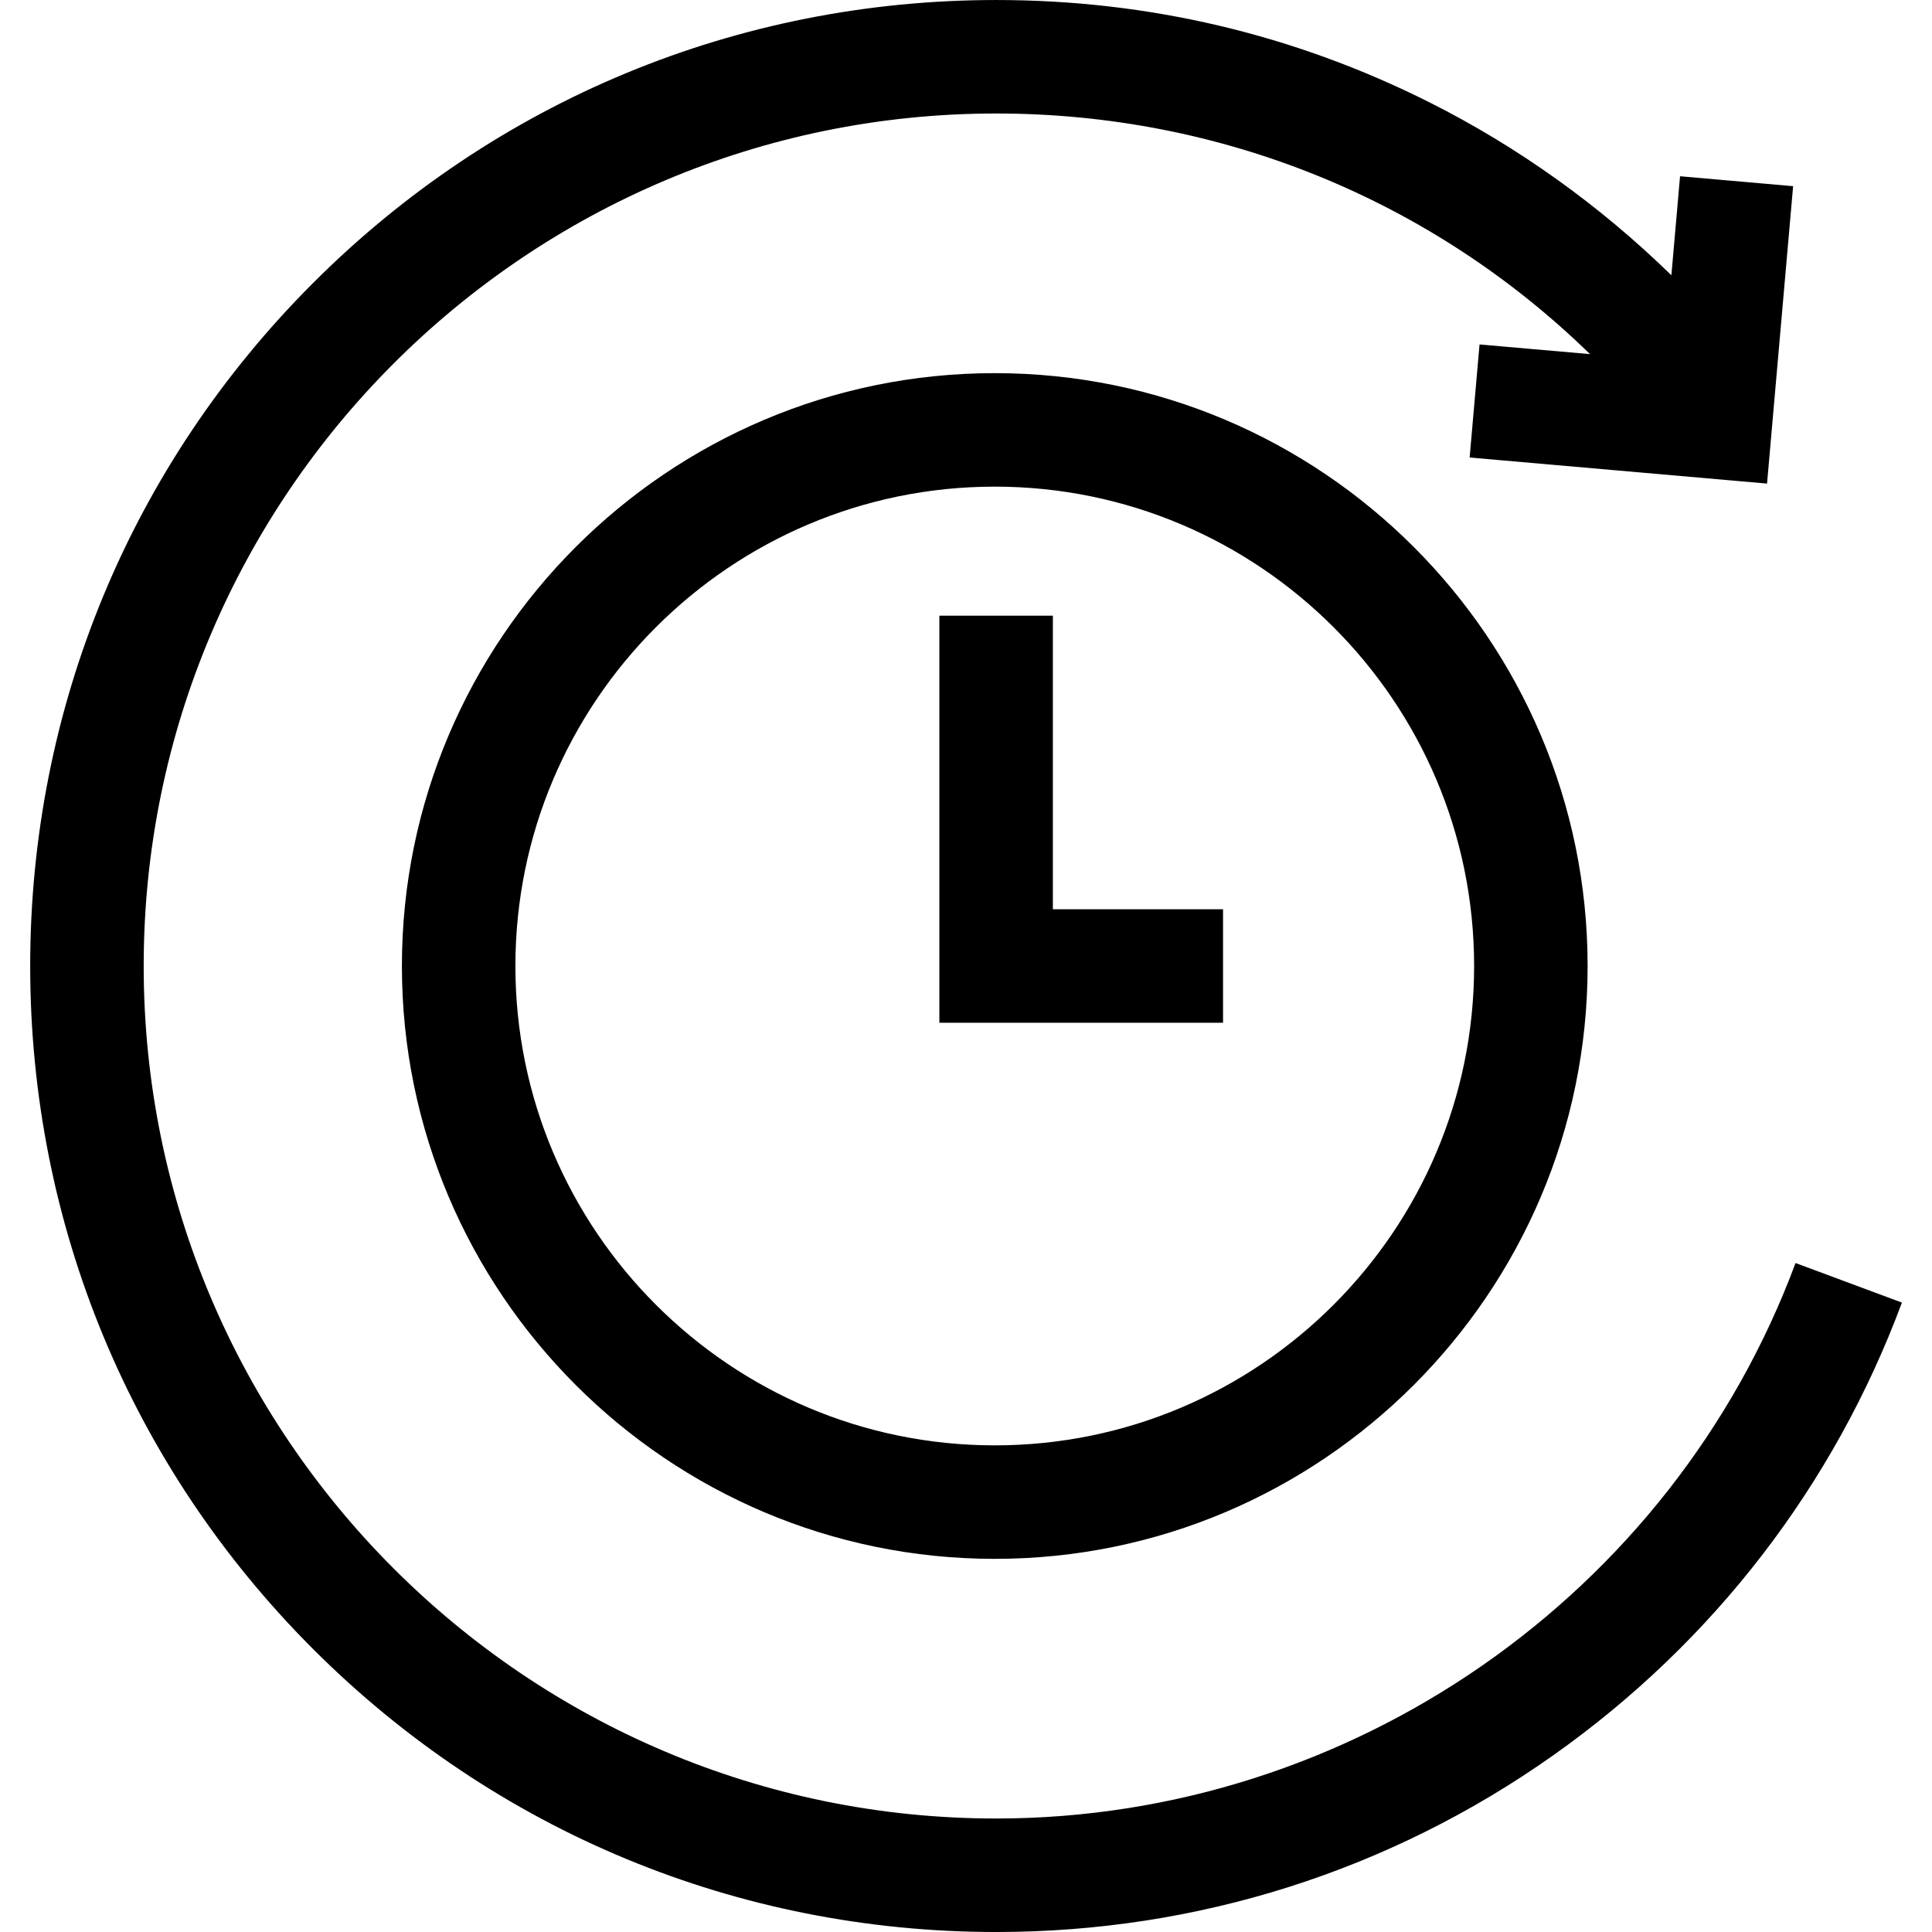
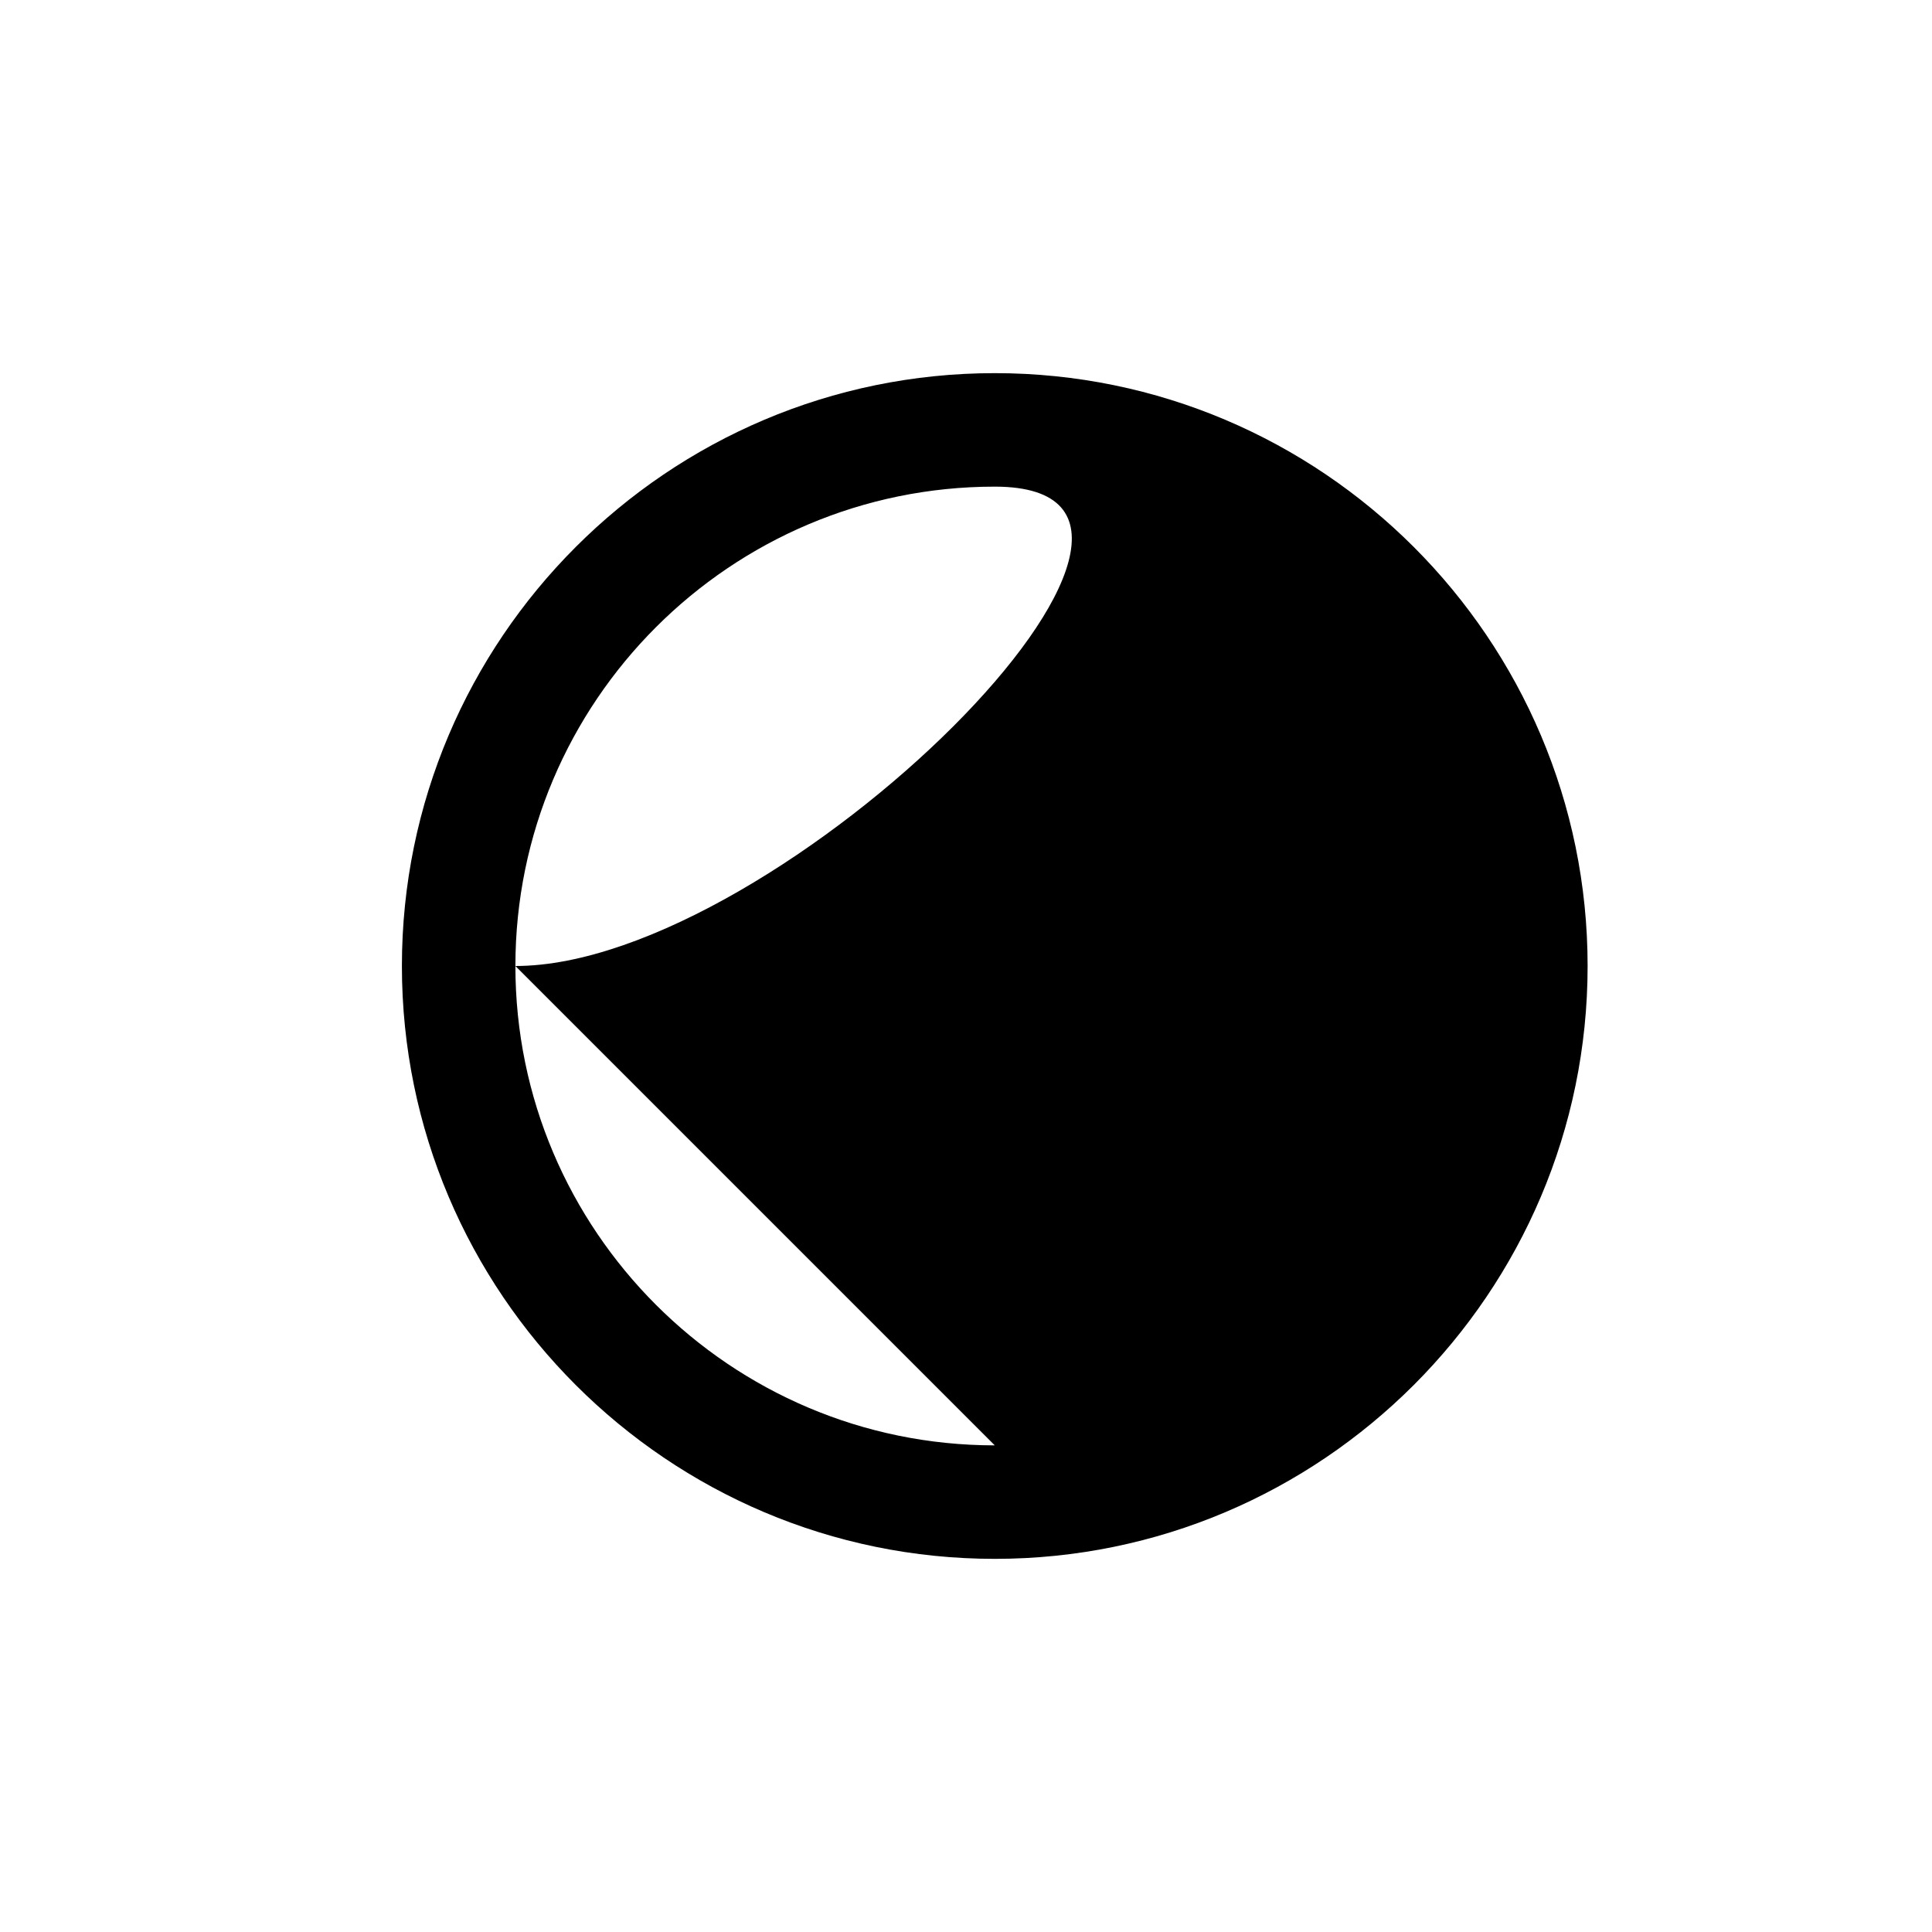
<svg xmlns="http://www.w3.org/2000/svg" height="512pt" viewBox="-8 0 512 512" width="512pt">
-   <path d="m467.836 334.715c-32.734 88.051-117.863 147.207-211.836 147.207-124.574 0-225.922-101.348-225.922-225.922s101.348-225.922 225.922-225.922c59.648 0 115.473 22.914 157.375 63.77l-29.281-2.57-2.625 29.965 78.816 6.91 6.91-78.816-29.965-2.629-2.297 26.238c-18.902-18.457-40.641-34.035-64.141-45.84-35.805-17.984-74.426-27.105-114.793-27.105-68.379 0-132.668 26.629-181.02 74.98-48.352 48.352-74.98 112.641-74.98 181.02s26.629 132.668 74.98 181.02c48.352 48.352 112.641 74.98 181.02 74.98 53.281 0 104.355-16.211 147.703-46.883 42.383-29.988 74.309-71.457 92.324-119.922zm0 0" />
-   <path d="m271.02 163.164h-30.078v107.875h75.176v-30.078h-45.098zm0 0" />
-   <path d="m255.621 98.887c-86.633 0-157.113 70.48-157.113 157.113s70.48 157.113 157.113 157.113c86.633 0 157.113-70.48 157.113-157.113s-70.48-157.113-157.113-157.113zm0 284.148c-70.047 0-127.035-56.984-127.035-127.035s56.988-127.035 127.035-127.035c70.051 0 127.035 56.984 127.035 127.035s-56.984 127.035-127.035 127.035zm0 0" />
+   <path d="m255.621 98.887c-86.633 0-157.113 70.48-157.113 157.113s70.48 157.113 157.113 157.113c86.633 0 157.113-70.48 157.113-157.113s-70.48-157.113-157.113-157.113zm0 284.148c-70.047 0-127.035-56.984-127.035-127.035s56.988-127.035 127.035-127.035s-56.984 127.035-127.035 127.035zm0 0" />
</svg>